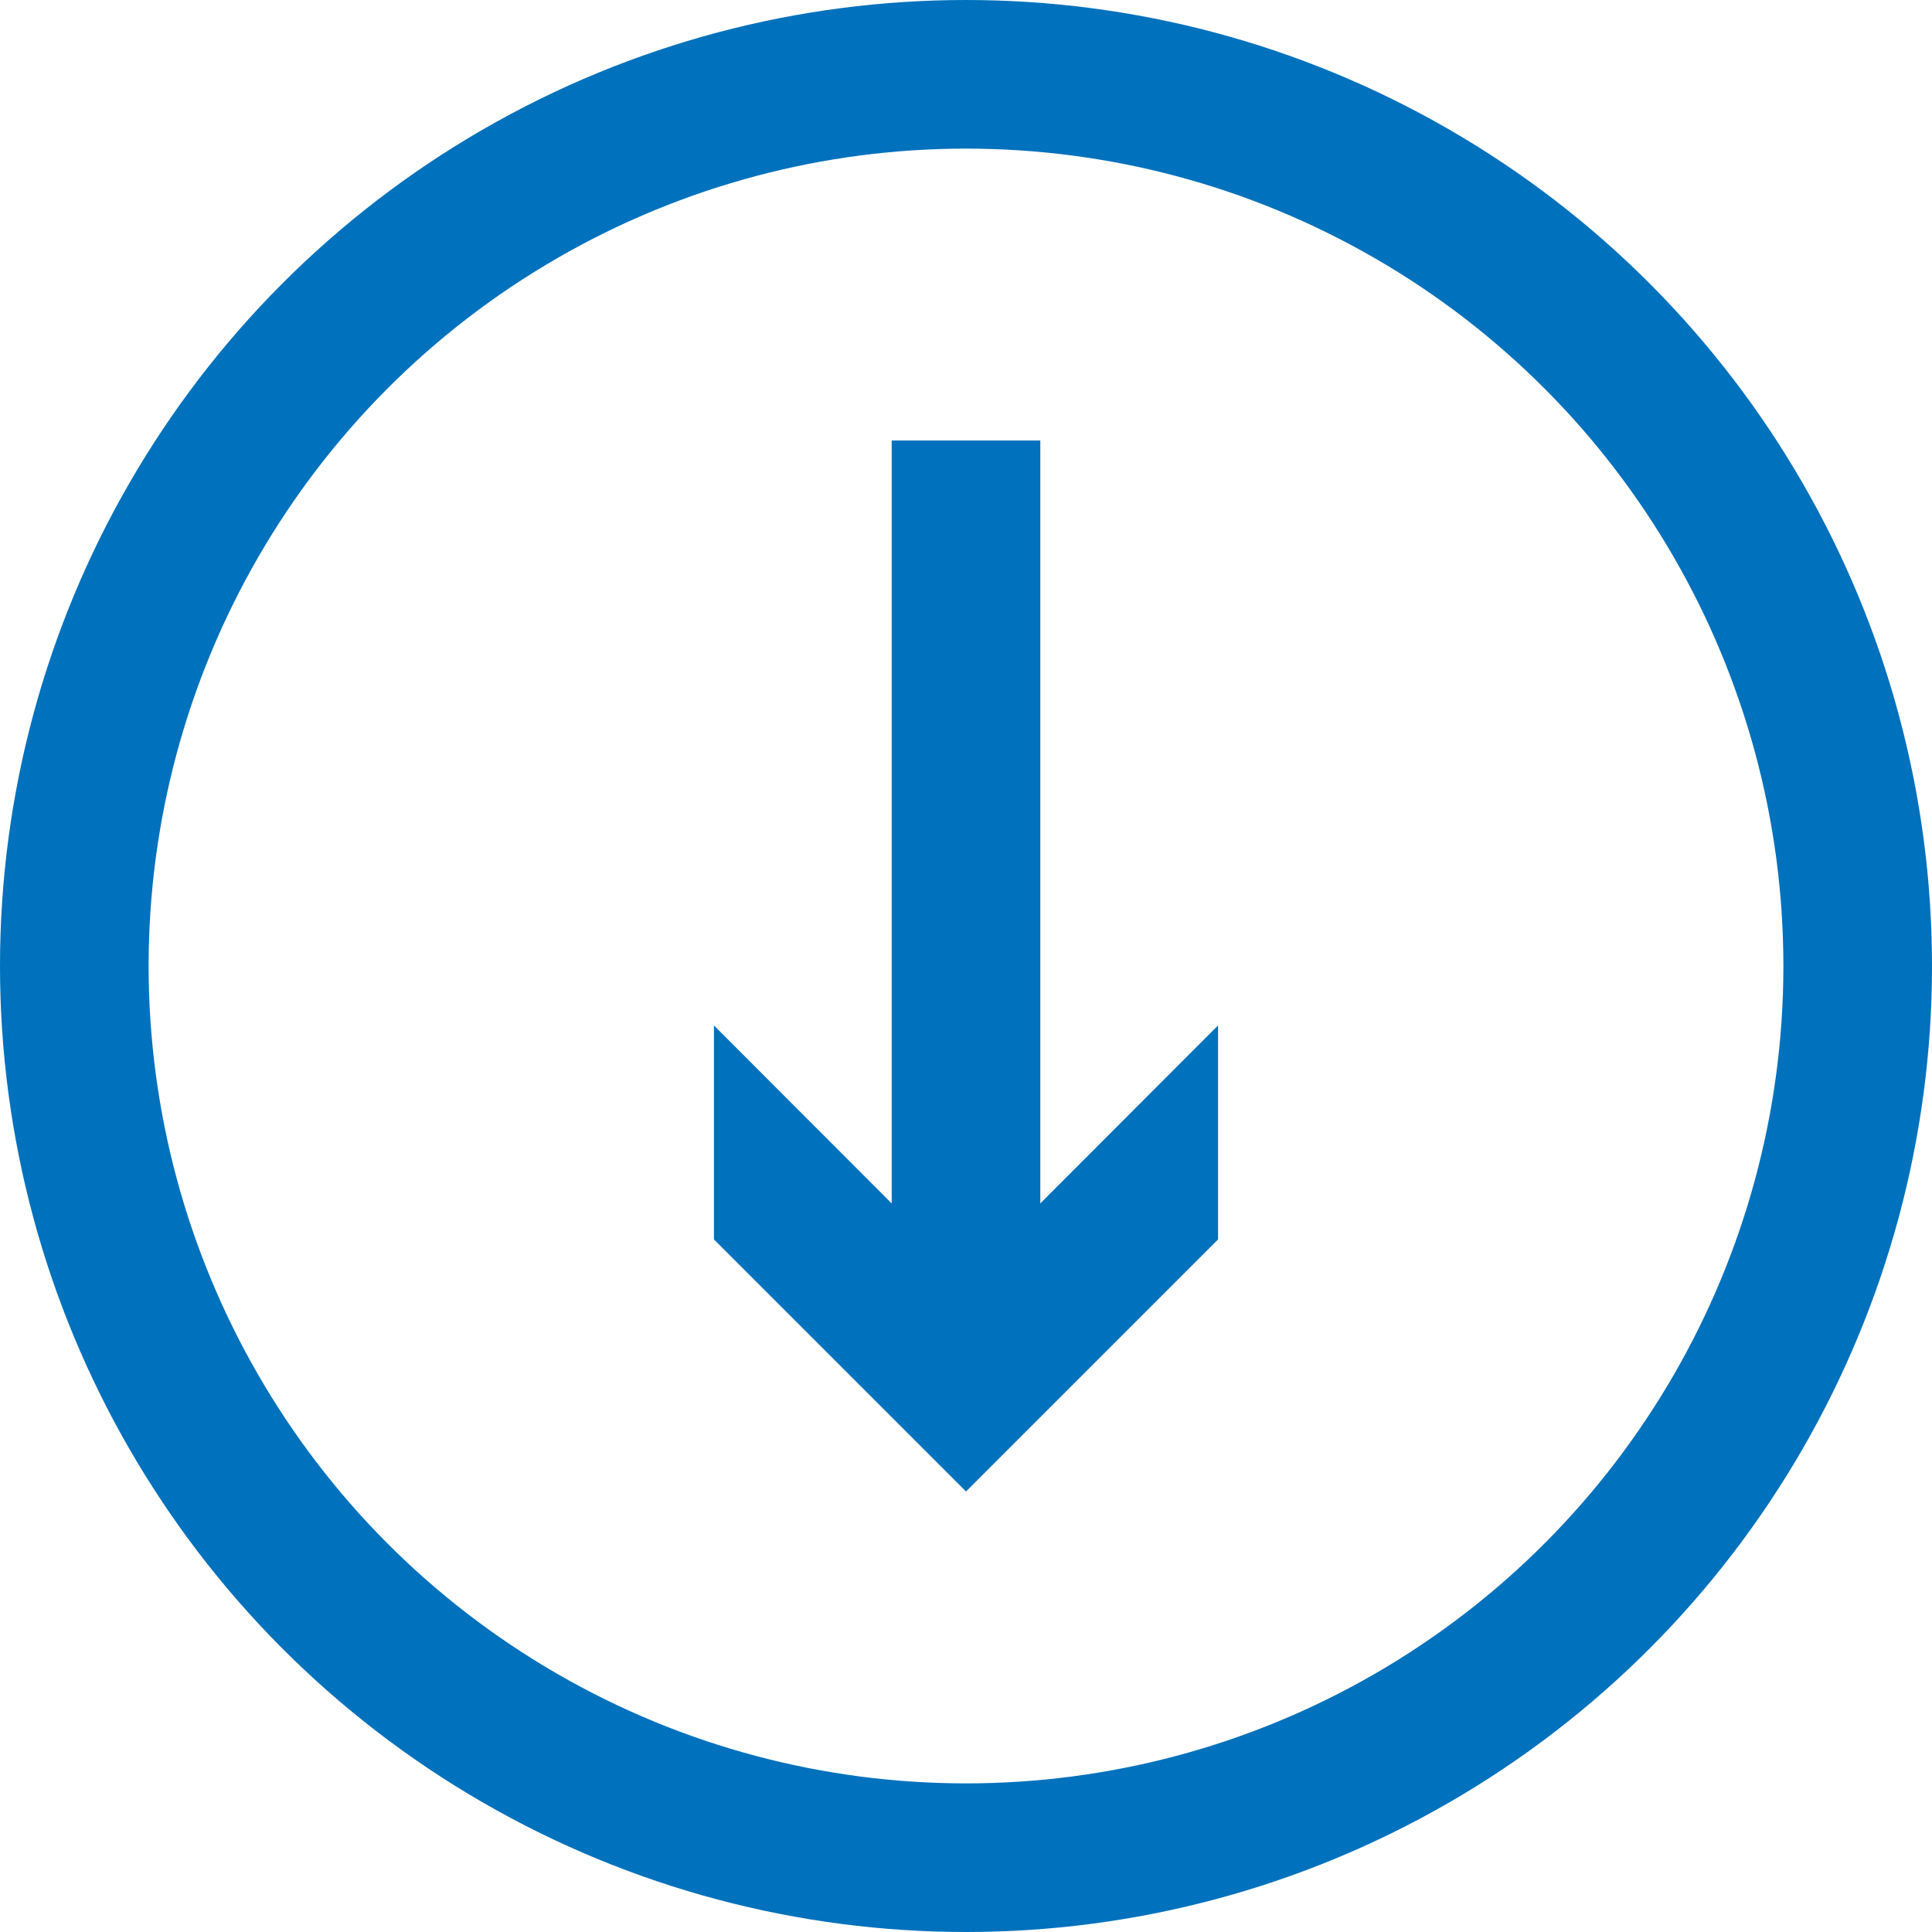
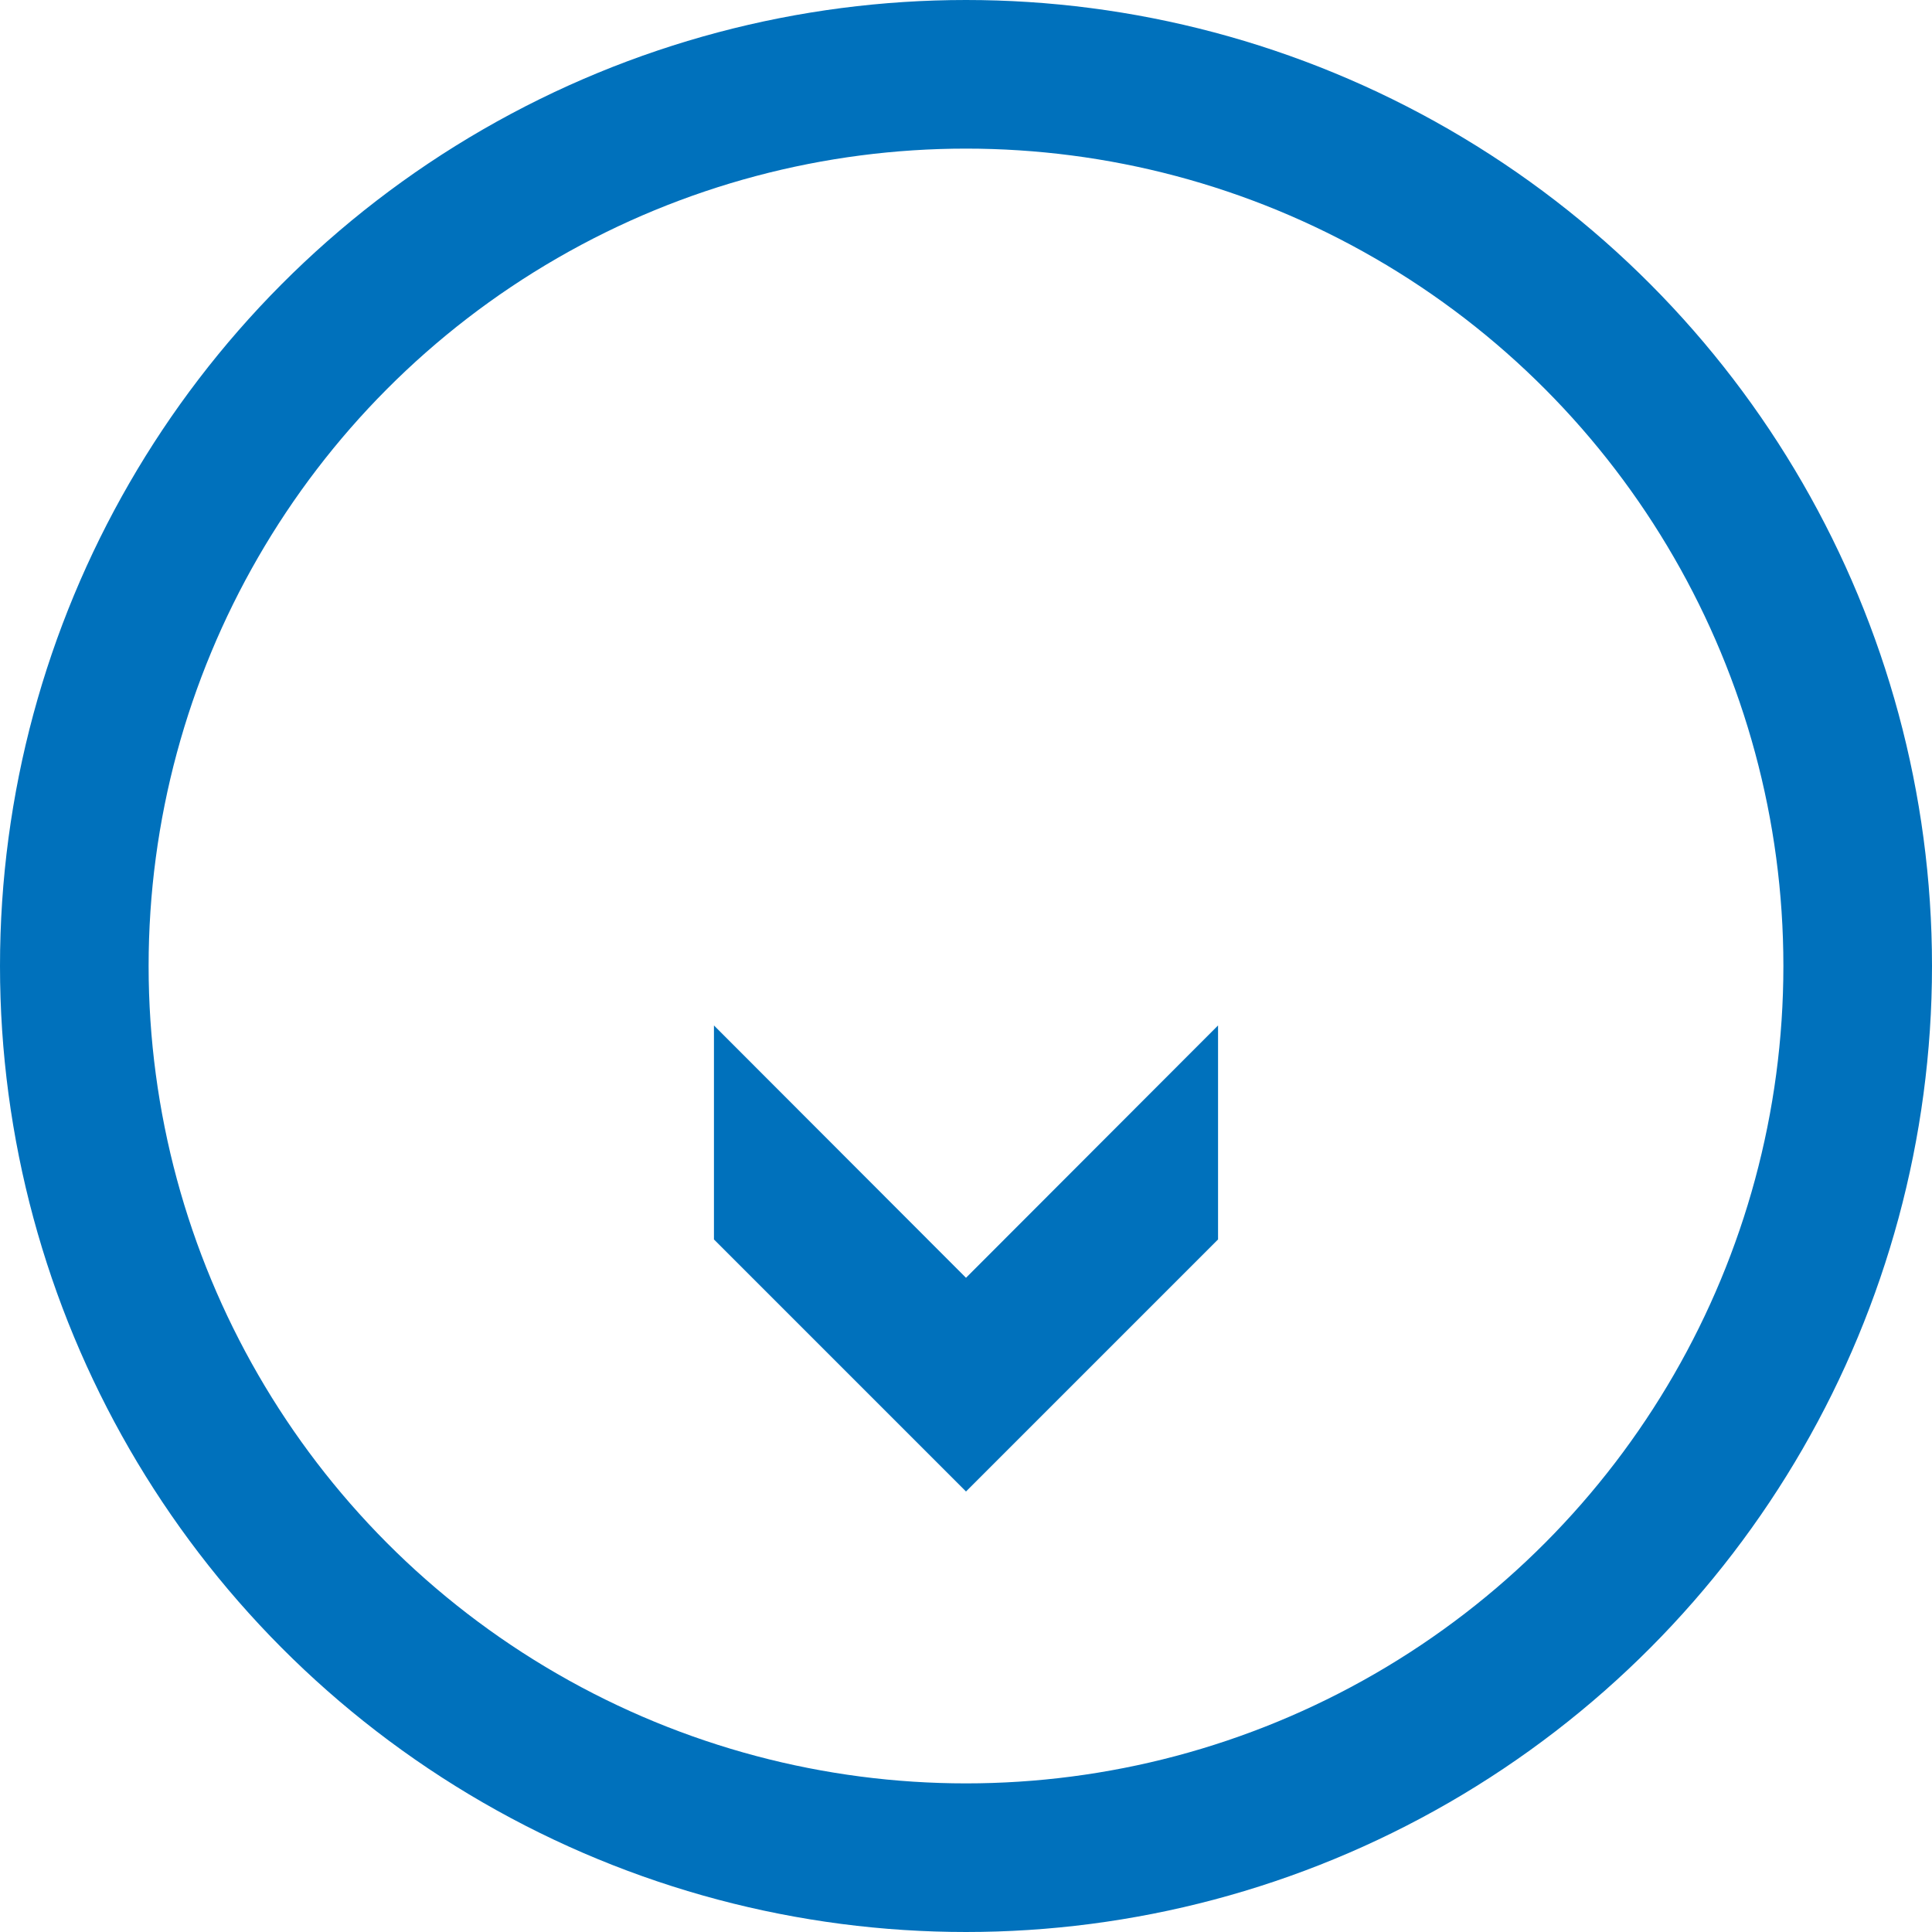
<svg xmlns="http://www.w3.org/2000/svg" id="b" data-name="レイヤー 2" viewBox="0 0 65 65">
  <g id="c" data-name="レイヤー 1">
    <g>
      <circle cx="32.5" cy="32.5" r="30" style="fill: none; stroke: #0071bc; stroke-miterlimit: 10; stroke-width: 5px;" />
      <g>
-         <line x1="32.5" y1="14.82" x2="32.5" y2="44.46" style="fill: none; stroke: #0071bc; stroke-miterlimit: 10; stroke-width: 5px;" />
        <polygon points="24.02 34.5 32.5 42.99 40.98 34.5 40.98 41.7 32.5 50.18 24.02 41.7 24.02 34.5" style="fill: #0071bc; stroke-width: 0px;" />
      </g>
    </g>
  </g>
</svg>